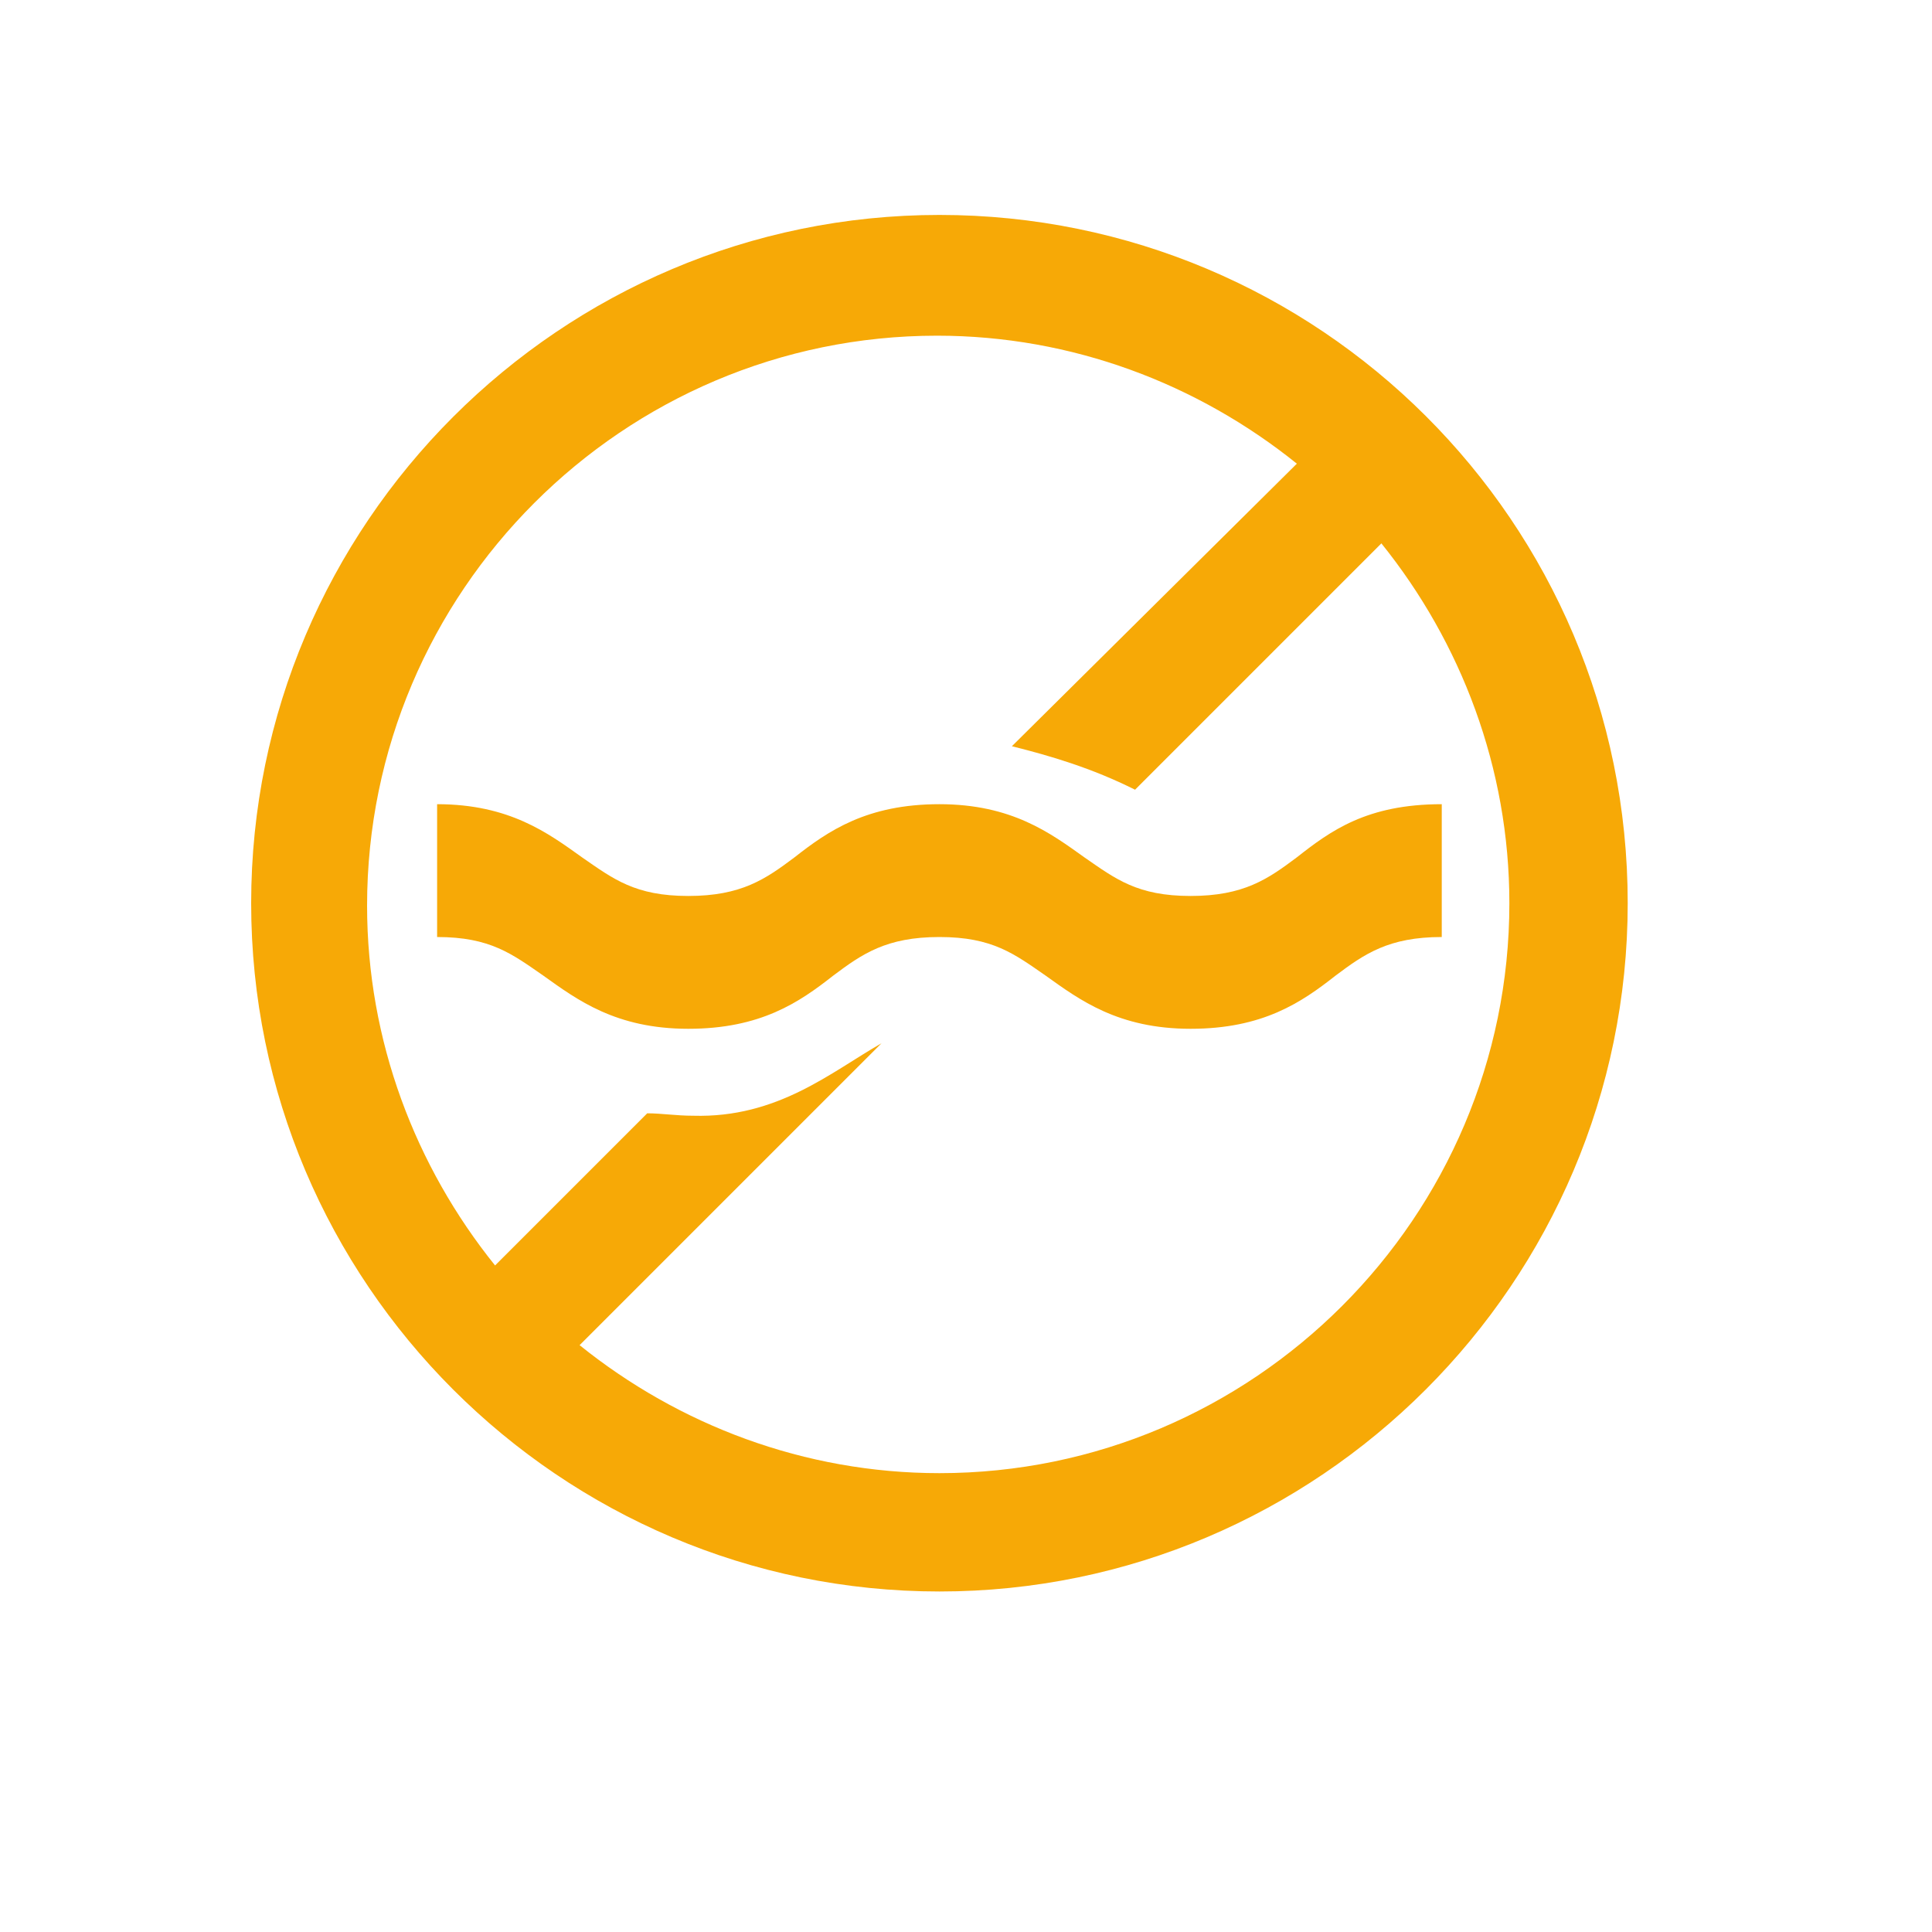
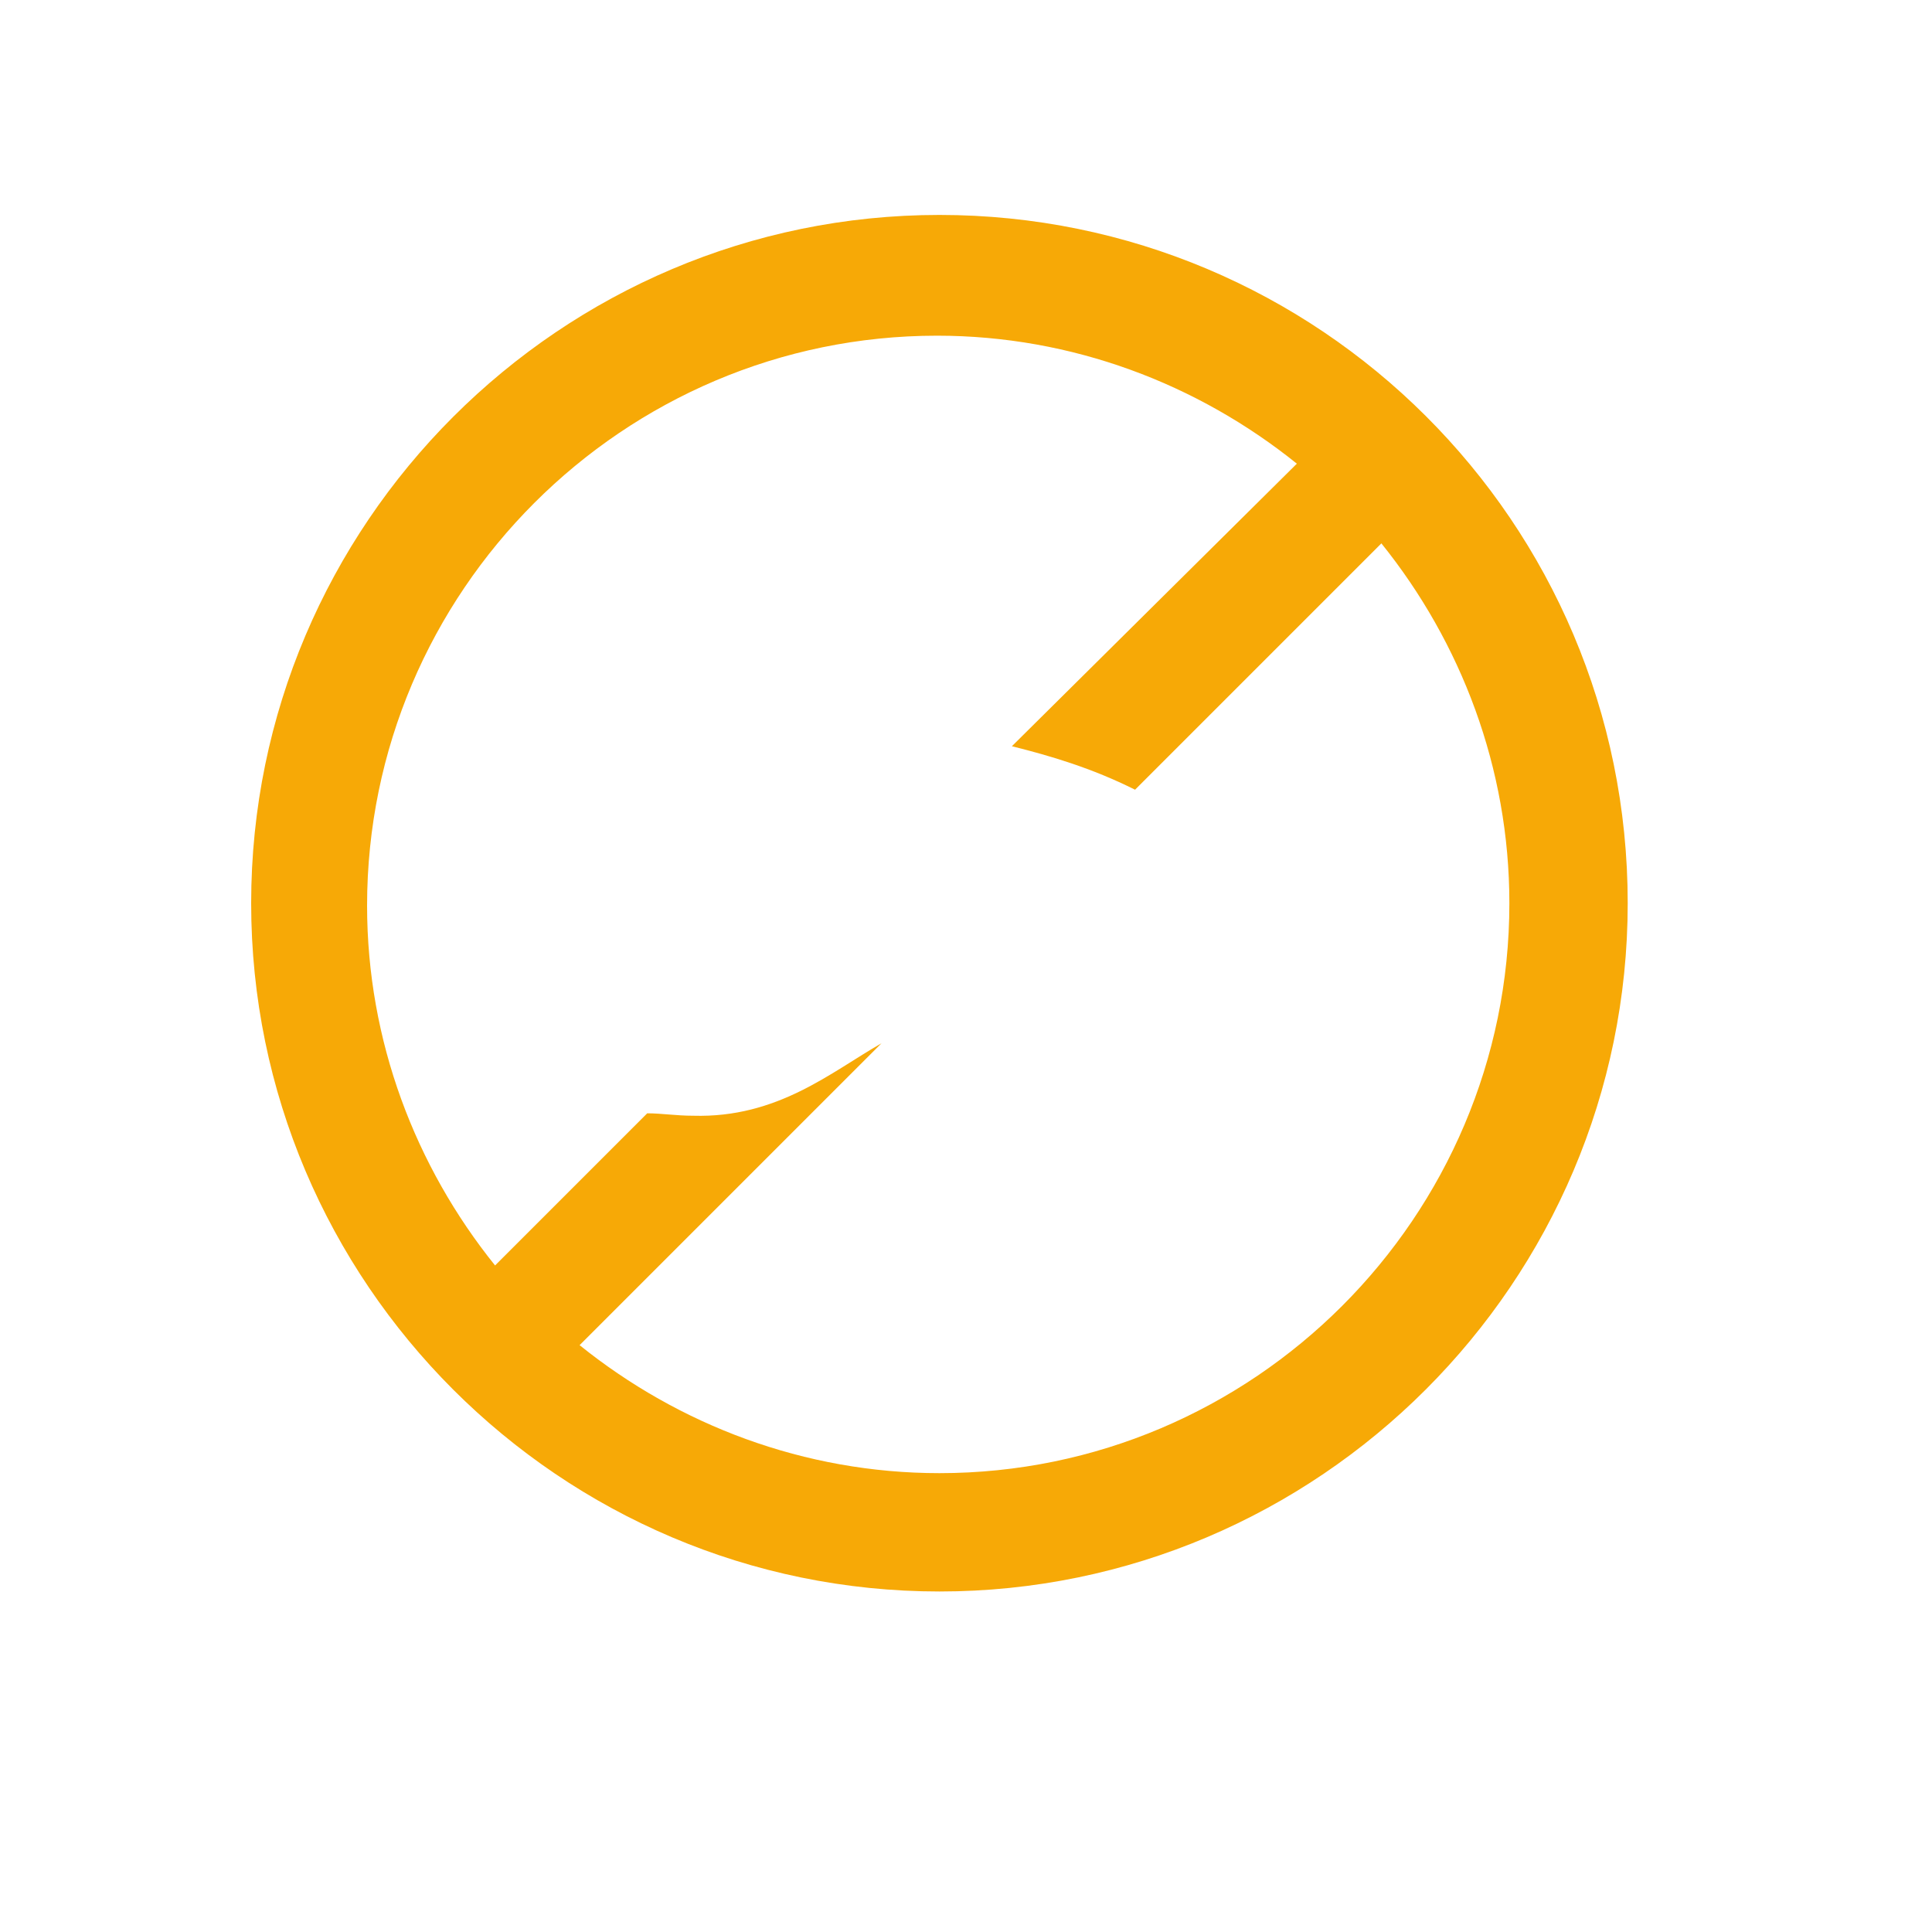
<svg xmlns="http://www.w3.org/2000/svg" version="1.1" id="Layer_1_34_" x="0px" y="0px" viewBox="0 0 80 80" style="enable-background:new 0 0 80 80;" xml:space="preserve">
  <style type="text/css">
	.st0{fill:#83BB13;}
	.st1{fill:#D3650E;}
	.st2{fill:#B6BF00;}
	.st3{fill:#B7C000;}
	.st4{fill:#007347;}
	.st5{fill:#F69800;}
	.st6{fill:#ECD07E;}
	.st7{fill:#FCBF10;}
	.st8{fill:#7C8AC0;}
	.st9{fill:#F59F00;}
	.st10{fill:#008369;}
	.st11{fill:#582583;}
	.st12{fill:#1B76BA;}
	.st13{fill:#AFB012;}
	.st14{fill:#856B45;}
	.st15{fill:#F7A906;}
	.st16{opacity:0.5;fill:#ECD07E;}
	.st17{opacity:0.5;fill:#A39B5B;}
	.st18{fill:#A39B5B;}
	.st19{opacity:0.5;fill:#AFB012;}
	.st20{fill:#B1B2B2;}
	.st21{fill:url(#SVGID_1_);}
	.st22{fill:url(#SVGID_2_);}
	.st23{fill:url(#SVGID_3_);}
	.st24{fill:none;}
	.st25{fill:url(#SVGID_4_);}
	.st26{fill:url(#SVGID_5_);}
	.st27{fill:url(#SVGID_6_);}
	.st28{fill:url(#SVGID_7_);}
	.st29{fill:url(#SVGID_8_);}
	.st30{fill:url(#SVGID_9_);}
	.st31{fill:url(#SVGID_10_);}
	.st32{fill:url(#SVGID_11_);}
	.st33{fill:url(#SVGID_12_);}
	.st34{fill:url(#SVGID_13_);}
	.st35{fill:url(#SVGID_14_);}
	.st36{fill:url(#SVGID_15_);}
	.st37{fill:url(#SVGID_16_);}
	.st38{fill:url(#SVGID_17_);}
	.st39{fill:url(#SVGID_18_);}
	.st40{fill:url(#SVGID_19_);}
	.st41{fill:url(#SVGID_20_);}
	.st42{fill:url(#SVGID_21_);}
	.st43{fill:url(#SVGID_22_);}
	.st44{fill:url(#SVGID_23_);}
	.st45{fill:url(#SVGID_24_);}
	.st46{fill:url(#SVGID_25_);}
	.st47{fill:url(#SVGID_26_);}
	.st48{fill:url(#SVGID_27_);}
	.st49{fill:url(#SVGID_28_);}
	.st50{fill:url(#SVGID_29_);}
	.st51{fill:url(#SVGID_30_);}
	.st52{fill:url(#SVGID_31_);}
	.st53{fill:#FFFFFF;}
	.st54{fill:url(#SVGID_32_);}
	.st55{fill:url(#SVGID_33_);}
	.st56{fill:url(#SVGID_34_);}
	.st57{fill:#0C5EA9;}
	.st58{fill:#C7C000;}
	.st59{fill:#D95F92;}
</style>
  <g>
-     <path class="st15" d="M53.7,35.5c-1.2,0.9-2.2,1.6-4.4,1.6c-2.2,0-3.1-0.7-4.4-1.6c-1.4-1-3-2.2-6-2.2c-3,0-4.6,1.1-6,2.2   c-1.2,0.9-2.2,1.6-4.4,1.6c-2.2,0-3.1-0.7-4.4-1.6c-1.4-1-3-2.2-6-2.2v5.5c2.2,0,3.1,0.7,4.4,1.6c1.4,1,3,2.2,6,2.2   c3,0,4.6-1.1,6-2.2c1.2-0.9,2.2-1.6,4.4-1.6c2.2,0,3.1,0.7,4.4,1.6c1.4,1,3,2.2,6,2.2c3,0,4.6-1.1,6-2.2c1.2-0.9,2.2-1.6,4.4-1.6   v-5.5C56.6,33.3,55.1,34.4,53.7,35.5z" />
    <path class="st15" d="M38.9,8.9c-15.7,0-28.5,12.8-28.5,28.5c0,15.7,12.8,28.5,28.5,28.5c15.7,0,28.5-12.8,28.5-28.5   C67.4,21.6,54.6,8.9,38.9,8.9z M38.9,61c-5.6,0-10.8-2-14.9-5.3l12.5-12.5c-2.1,1.2-4.3,3.1-7.8,3c-0.7,0-1.3-0.1-1.9-0.1l-6.3,6.3   c-3.3-4.1-5.3-9.3-5.3-14.9c0-13,10.6-23.6,23.6-23.6c5.6,0,10.8,2,14.9,5.3L41.9,30.9c1.6,0.4,3.3,0.9,5.1,1.8l10.2-10.2   c3.3,4.1,5.3,9.3,5.3,14.9C62.5,50.4,51.9,61,38.9,61z" />
  </g>
</svg>